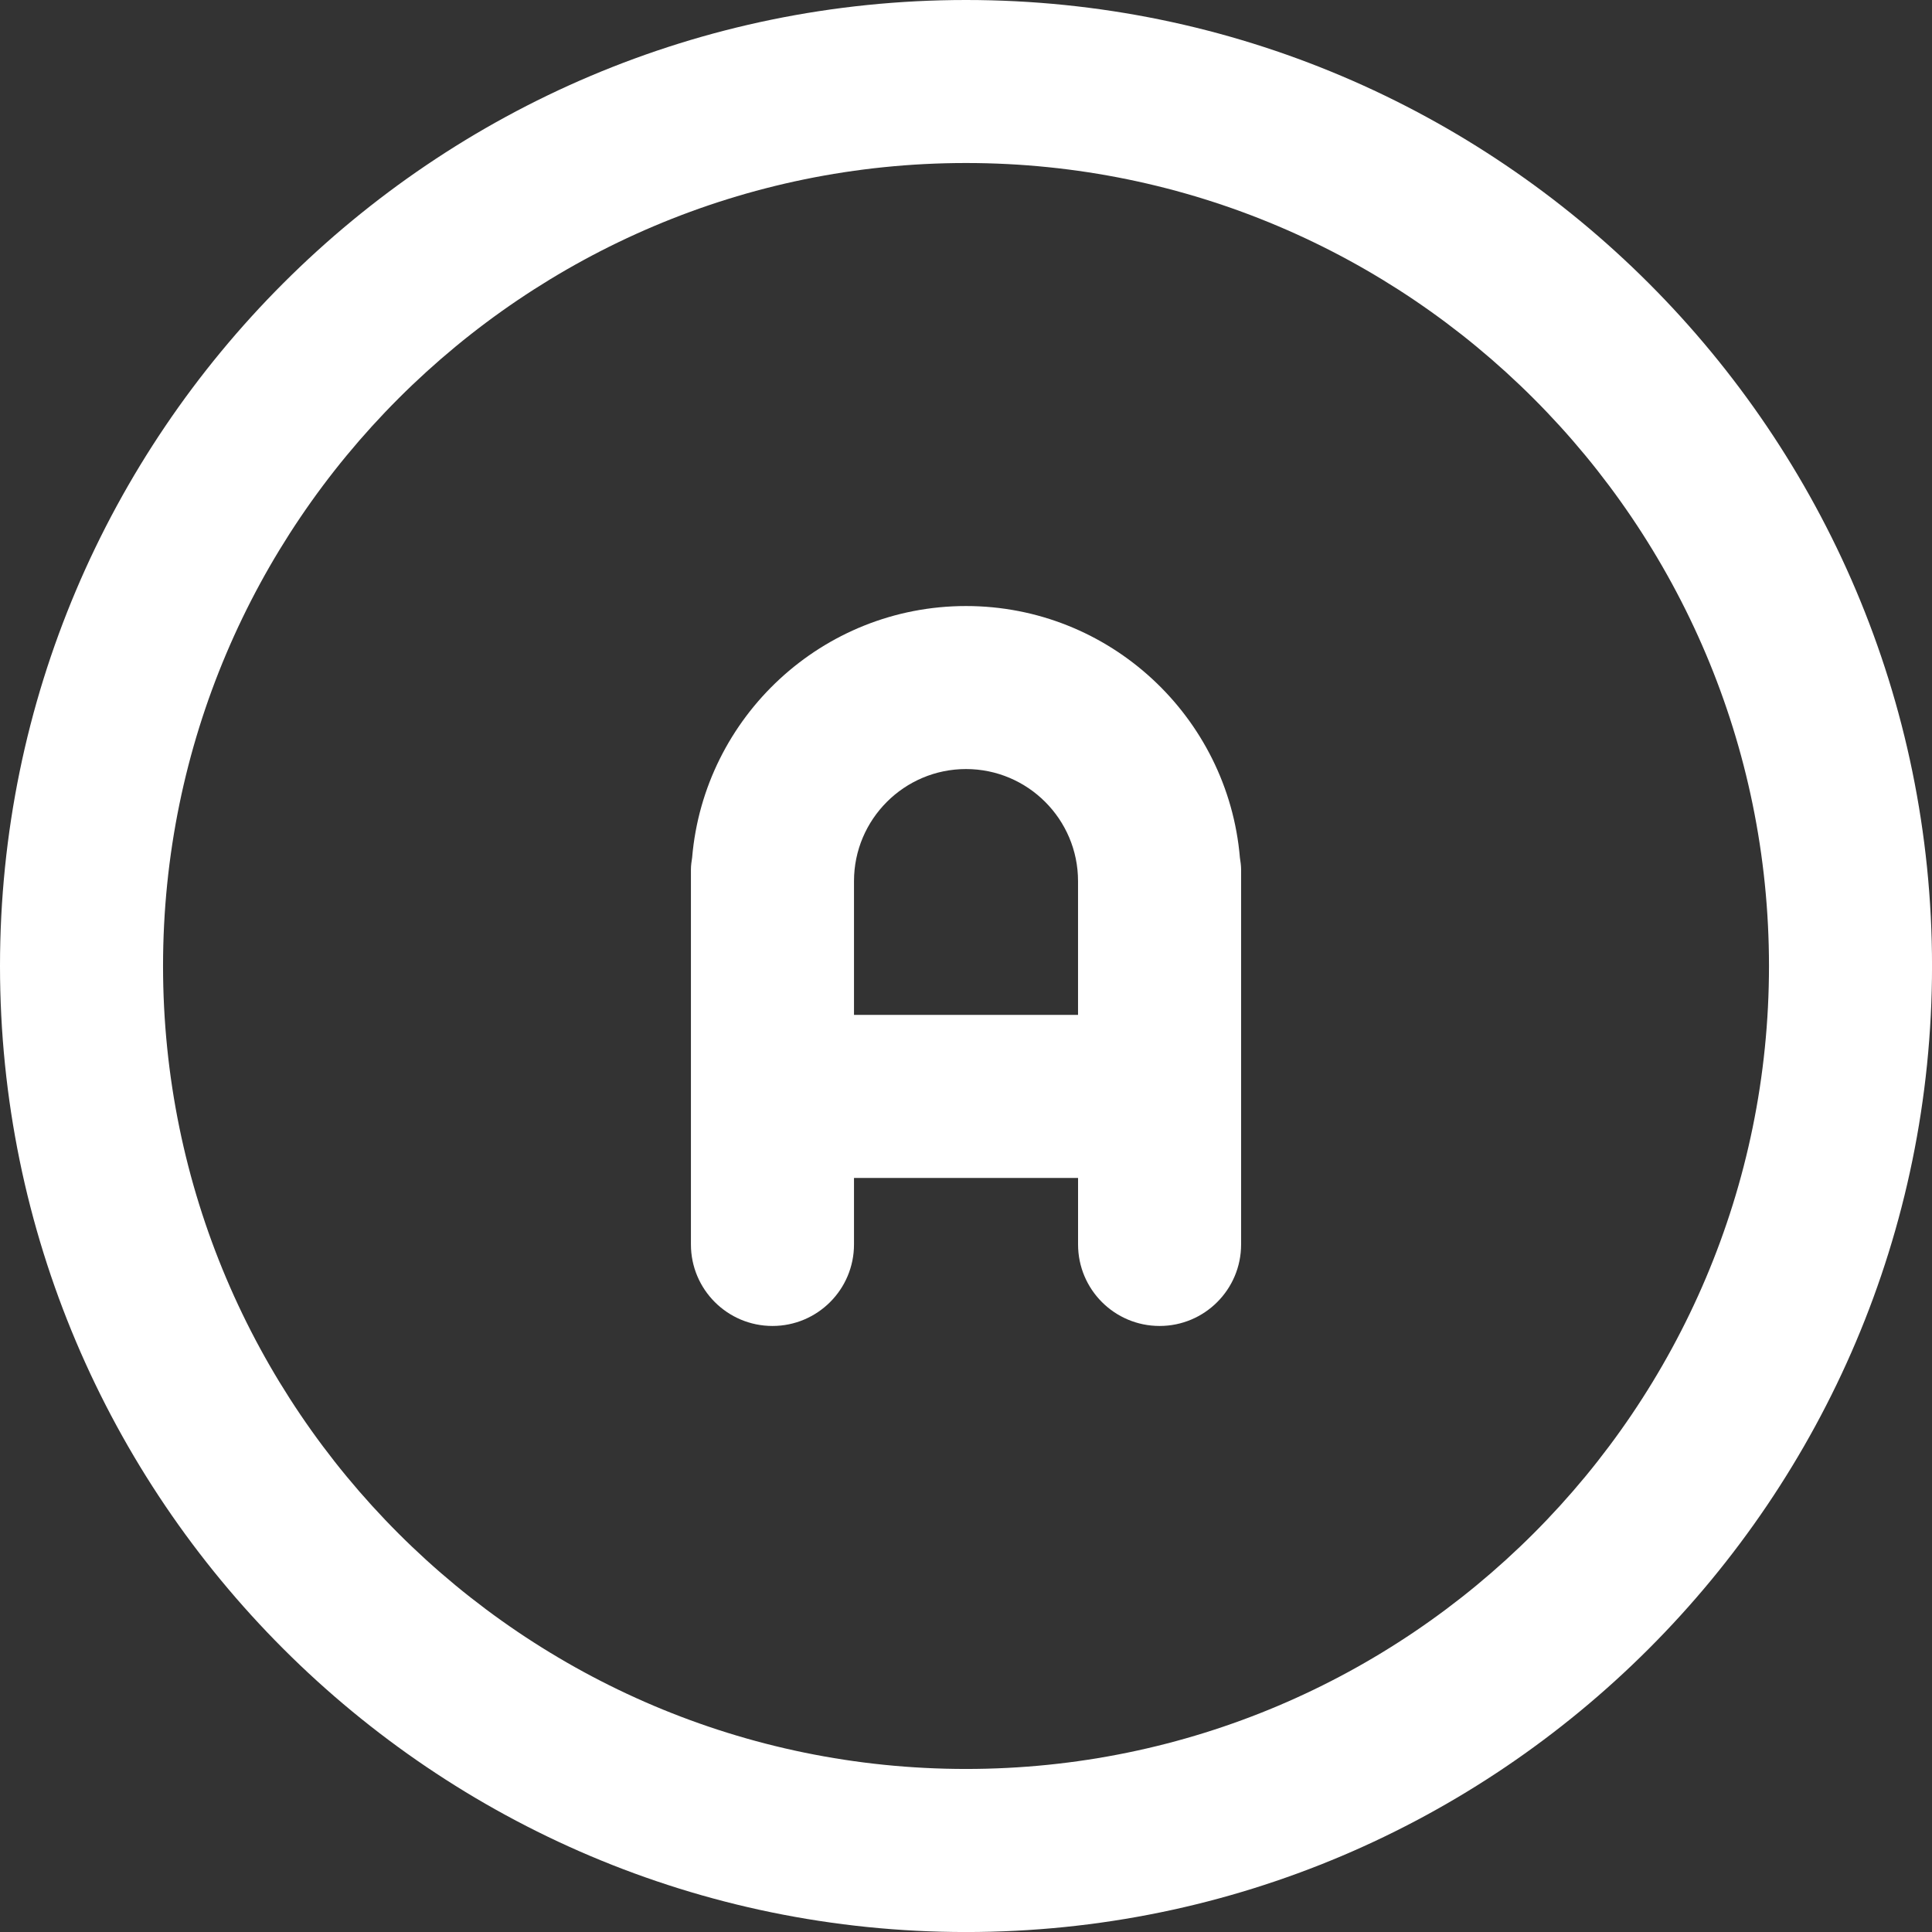
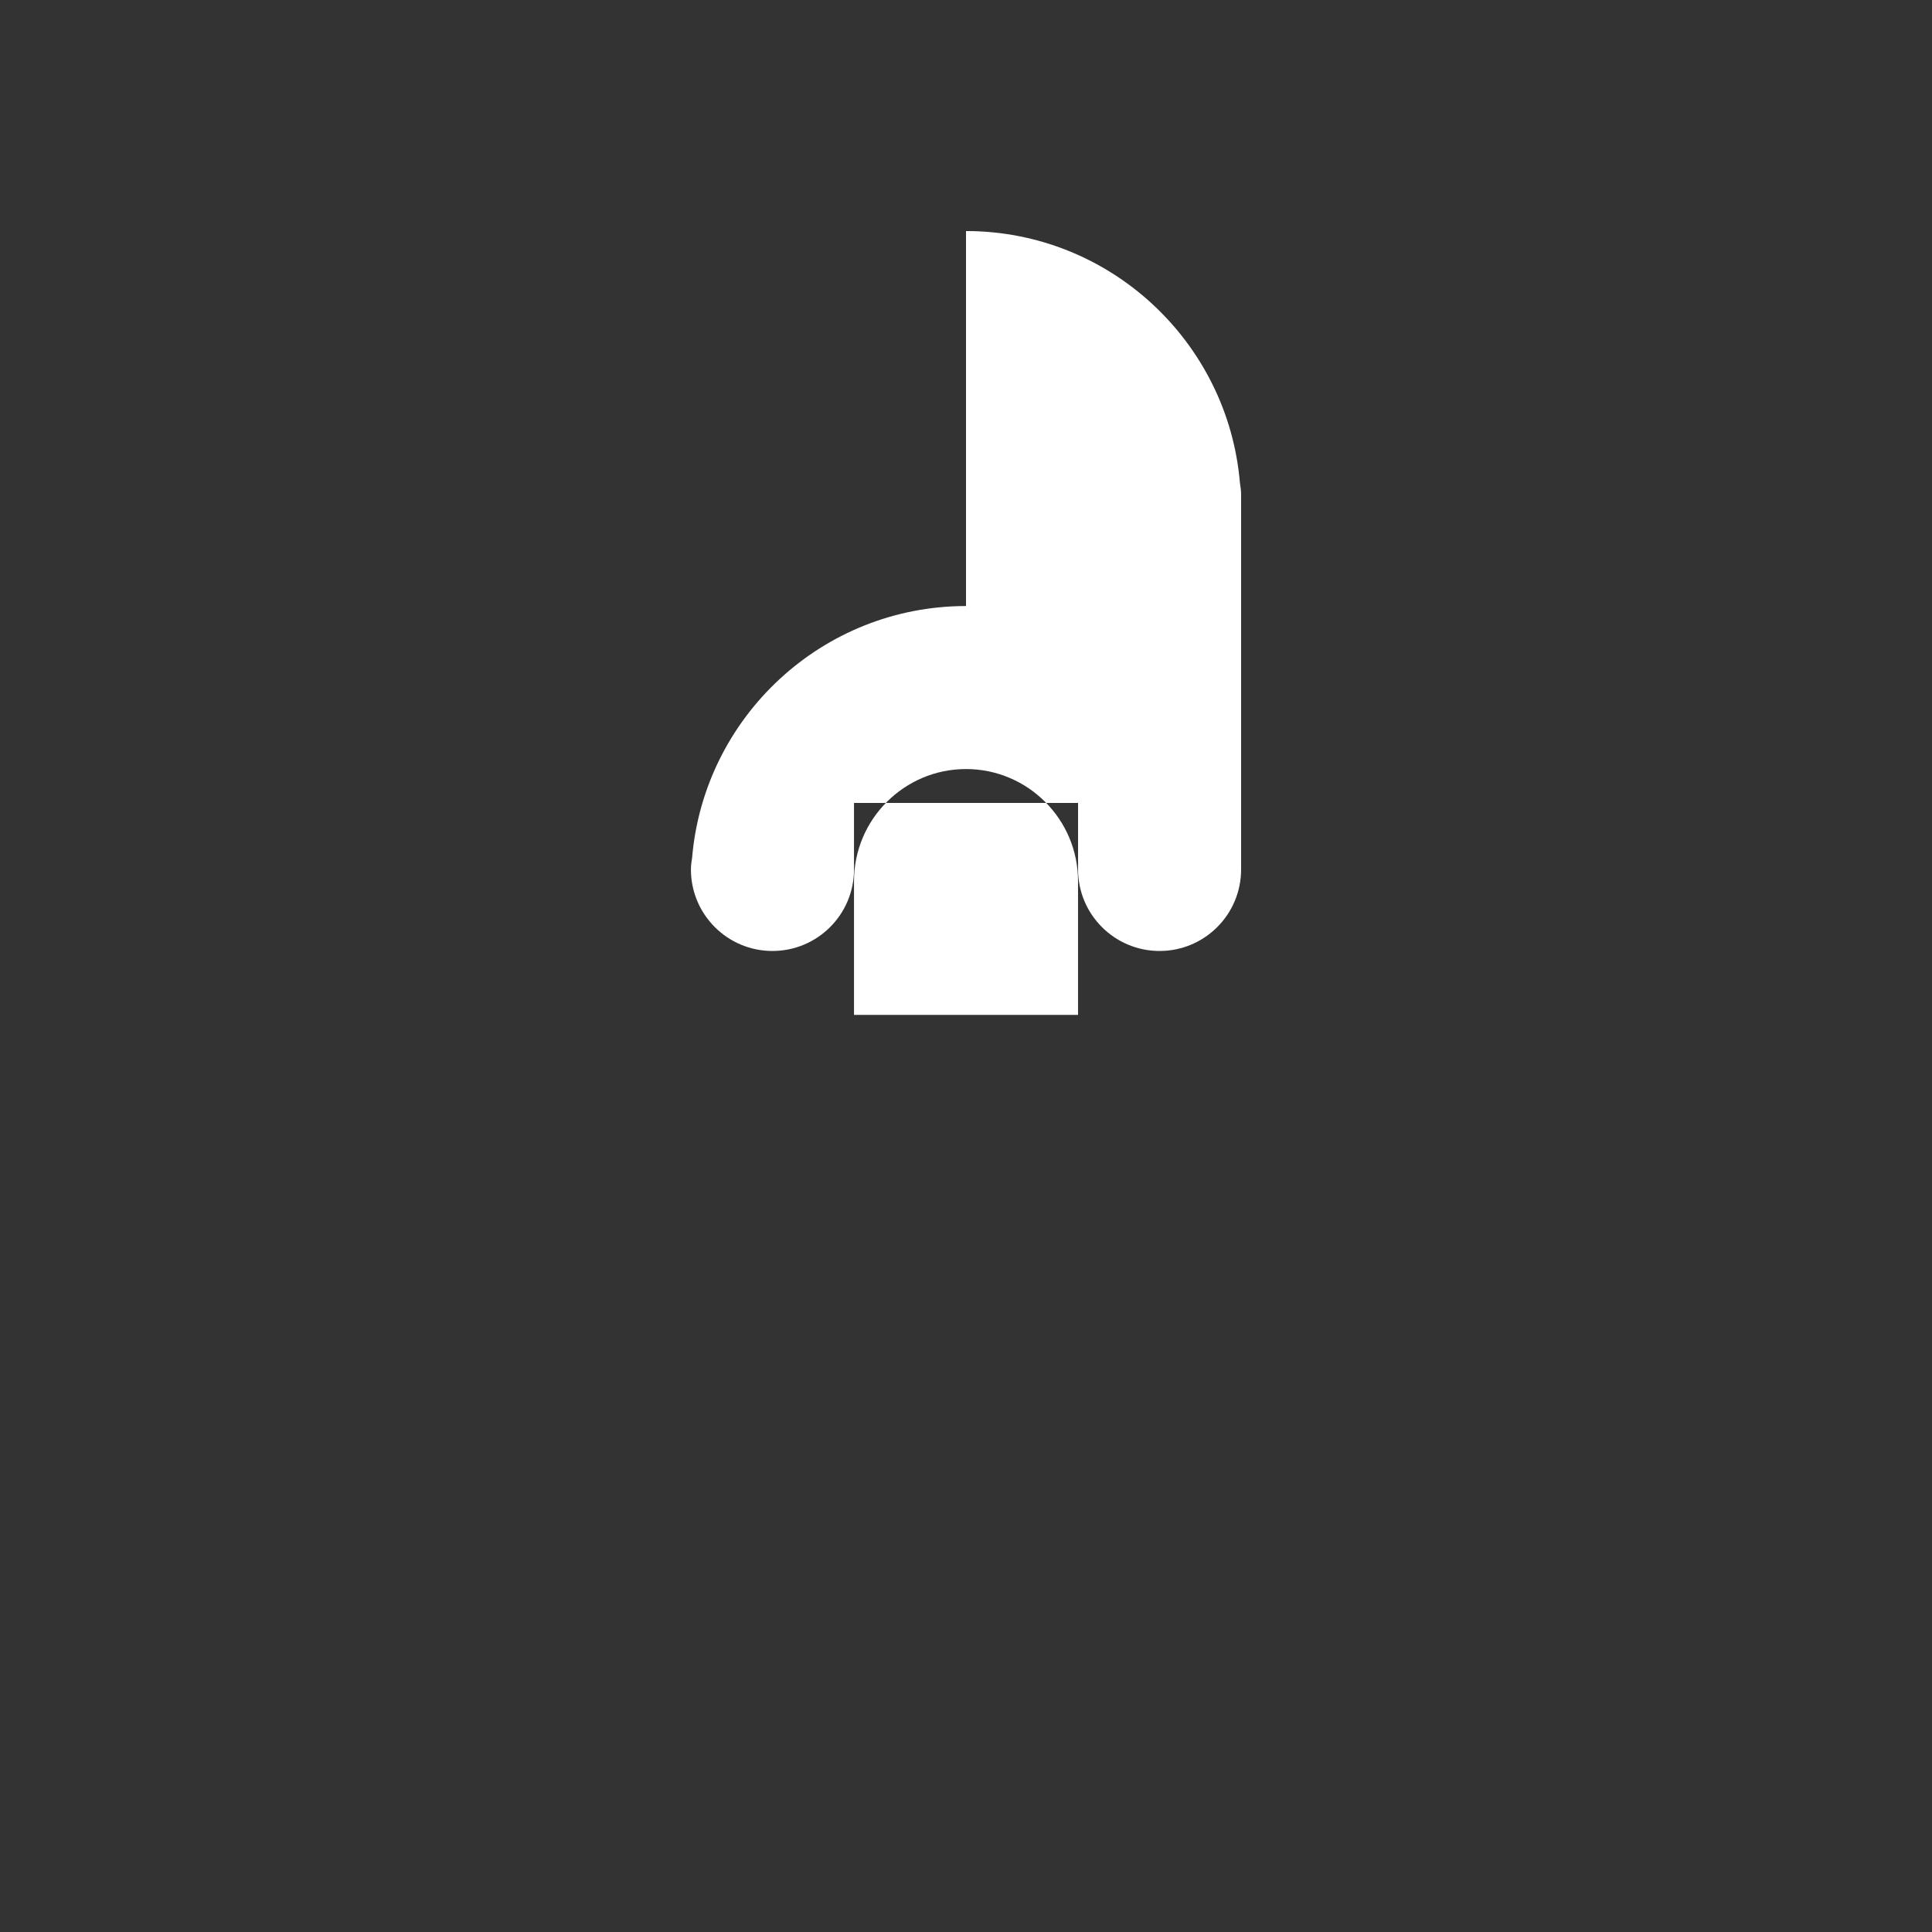
<svg xmlns="http://www.w3.org/2000/svg" xml:space="preserve" width="23.657mm" height="23.657mm" version="1.1" style="shape-rendering:geometricPrecision; text-rendering:geometricPrecision; image-rendering:optimizeQuality; fill-rule:evenodd; clip-rule:evenodd" viewBox="0 0 628.15 628.15">
  <rect x="0" y="0" width="628.15" height="628.15" fill="#333333" stroke="none" />
  <g id="__x0023_Layer_x0020_1">
-     <path fill="#fff" class="fil0" d="M314.08 197.04c-46.74,0 -85.16,36.06 -89.05,81.81 -0.19,1.26 -0.39,2.52 -0.39,3.83l0 121.92c0,14.64 11.87,26.51 26.51,26.51 14.64,0 26.51,-11.87 26.51,-26.51l0 -21.62 72.85 0 0 21.62c0,14.64 11.86,26.51 26.51,26.51 14.64,0 26.5,-11.87 26.5,-26.51l0 -121.92c0,-1.31 -0.2,-2.57 -0.39,-3.83 -3.89,-45.75 -42.31,-81.81 -89.05,-81.81zm-36.42 132.93l0 0 0 -43.5c0,-20.08 16.34,-36.43 36.42,-36.43 20.08,0 36.42,16.34 36.42,36.43l0 43.5 -72.85 0z" />
-     <path fill="#fff" class="fil0" d="M314.08 0c-173.19,0 -314.08,140.89 -314.08,314.08 0,173.18 140.89,314.08 314.08,314.08 173.18,0 314.08,-140.89 314.08,-314.08 0,-173.18 -140.89,-314.08 -314.08,-314.08zm0 575.14l0 0c-143.95,0 -261.07,-117.11 -261.07,-261.07 0,-143.95 117.12,-261.07 261.07,-261.07 143.95,0 261.07,117.11 261.07,261.07 0,143.96 -117.12,261.07 -261.07,261.07z" />
+     <path fill="#fff" class="fil0" d="M314.08 197.04c-46.74,0 -85.16,36.06 -89.05,81.81 -0.19,1.26 -0.39,2.52 -0.39,3.83c0,14.64 11.87,26.51 26.51,26.51 14.64,0 26.51,-11.87 26.51,-26.51l0 -21.62 72.85 0 0 21.62c0,14.64 11.86,26.51 26.51,26.51 14.64,0 26.5,-11.87 26.5,-26.51l0 -121.92c0,-1.31 -0.2,-2.57 -0.39,-3.83 -3.89,-45.75 -42.31,-81.81 -89.05,-81.81zm-36.42 132.93l0 0 0 -43.5c0,-20.08 16.34,-36.43 36.42,-36.43 20.08,0 36.42,16.34 36.42,36.43l0 43.5 -72.85 0z" />
  </g>
</svg>